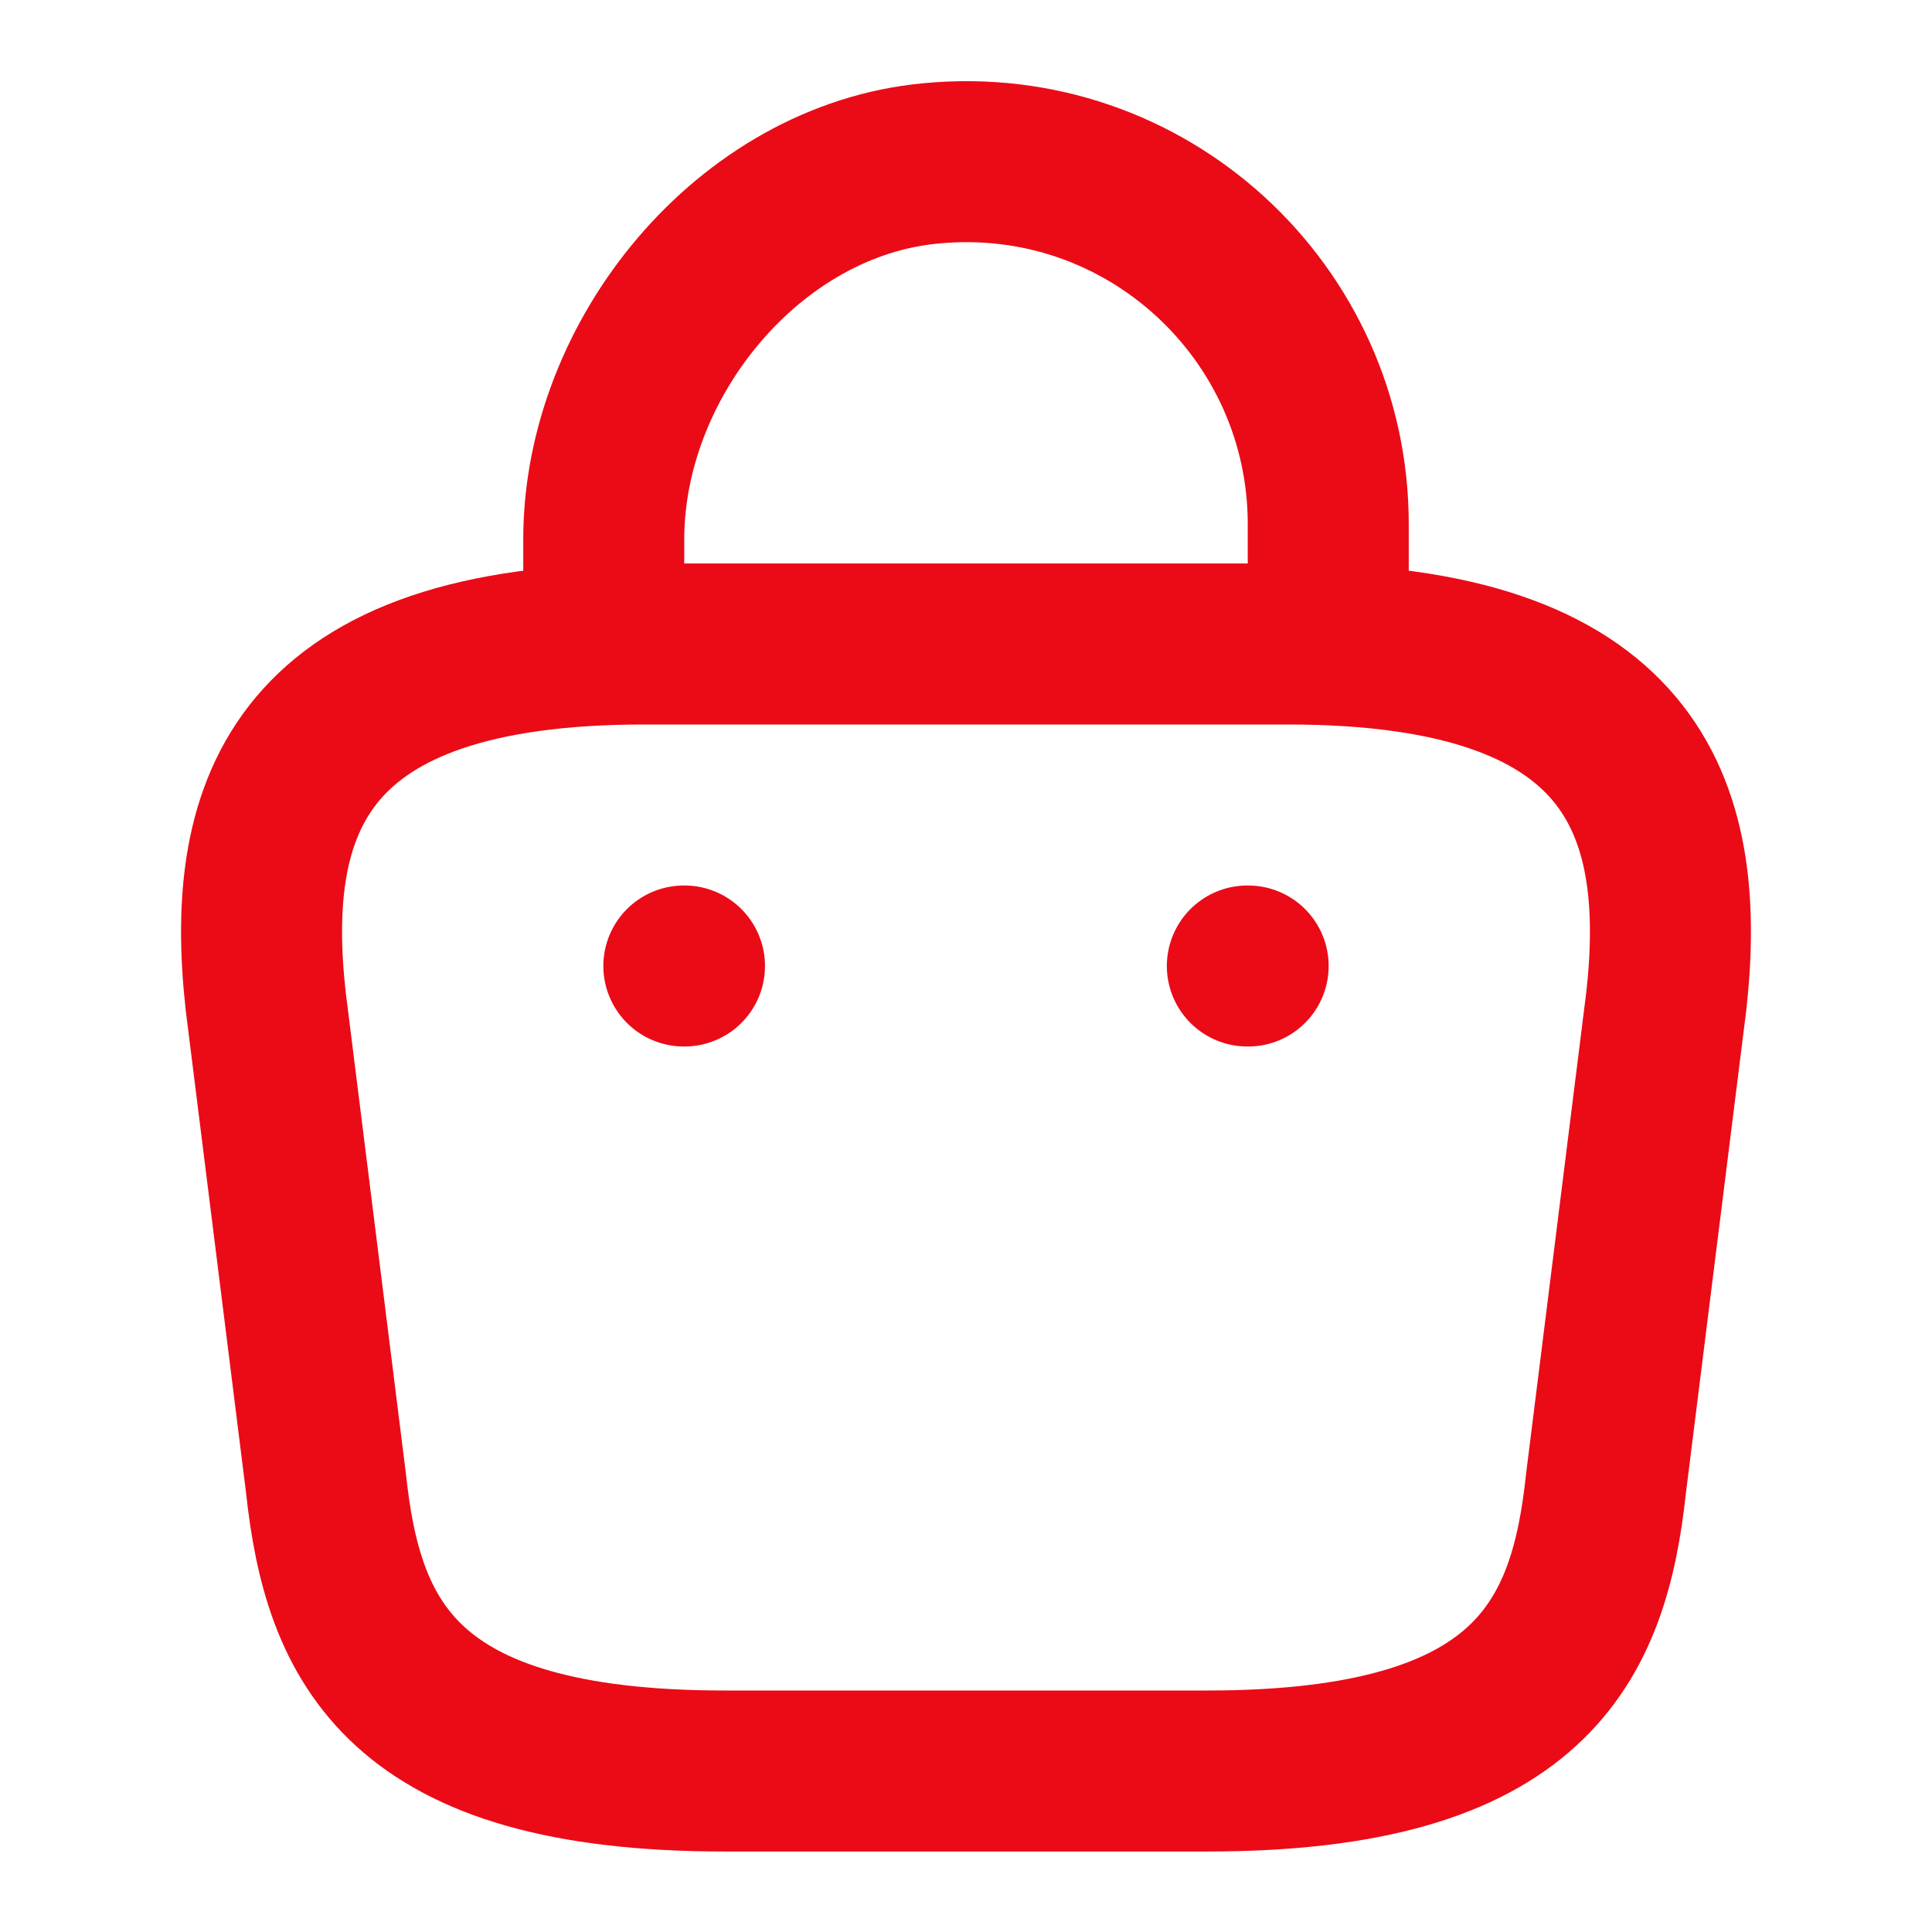
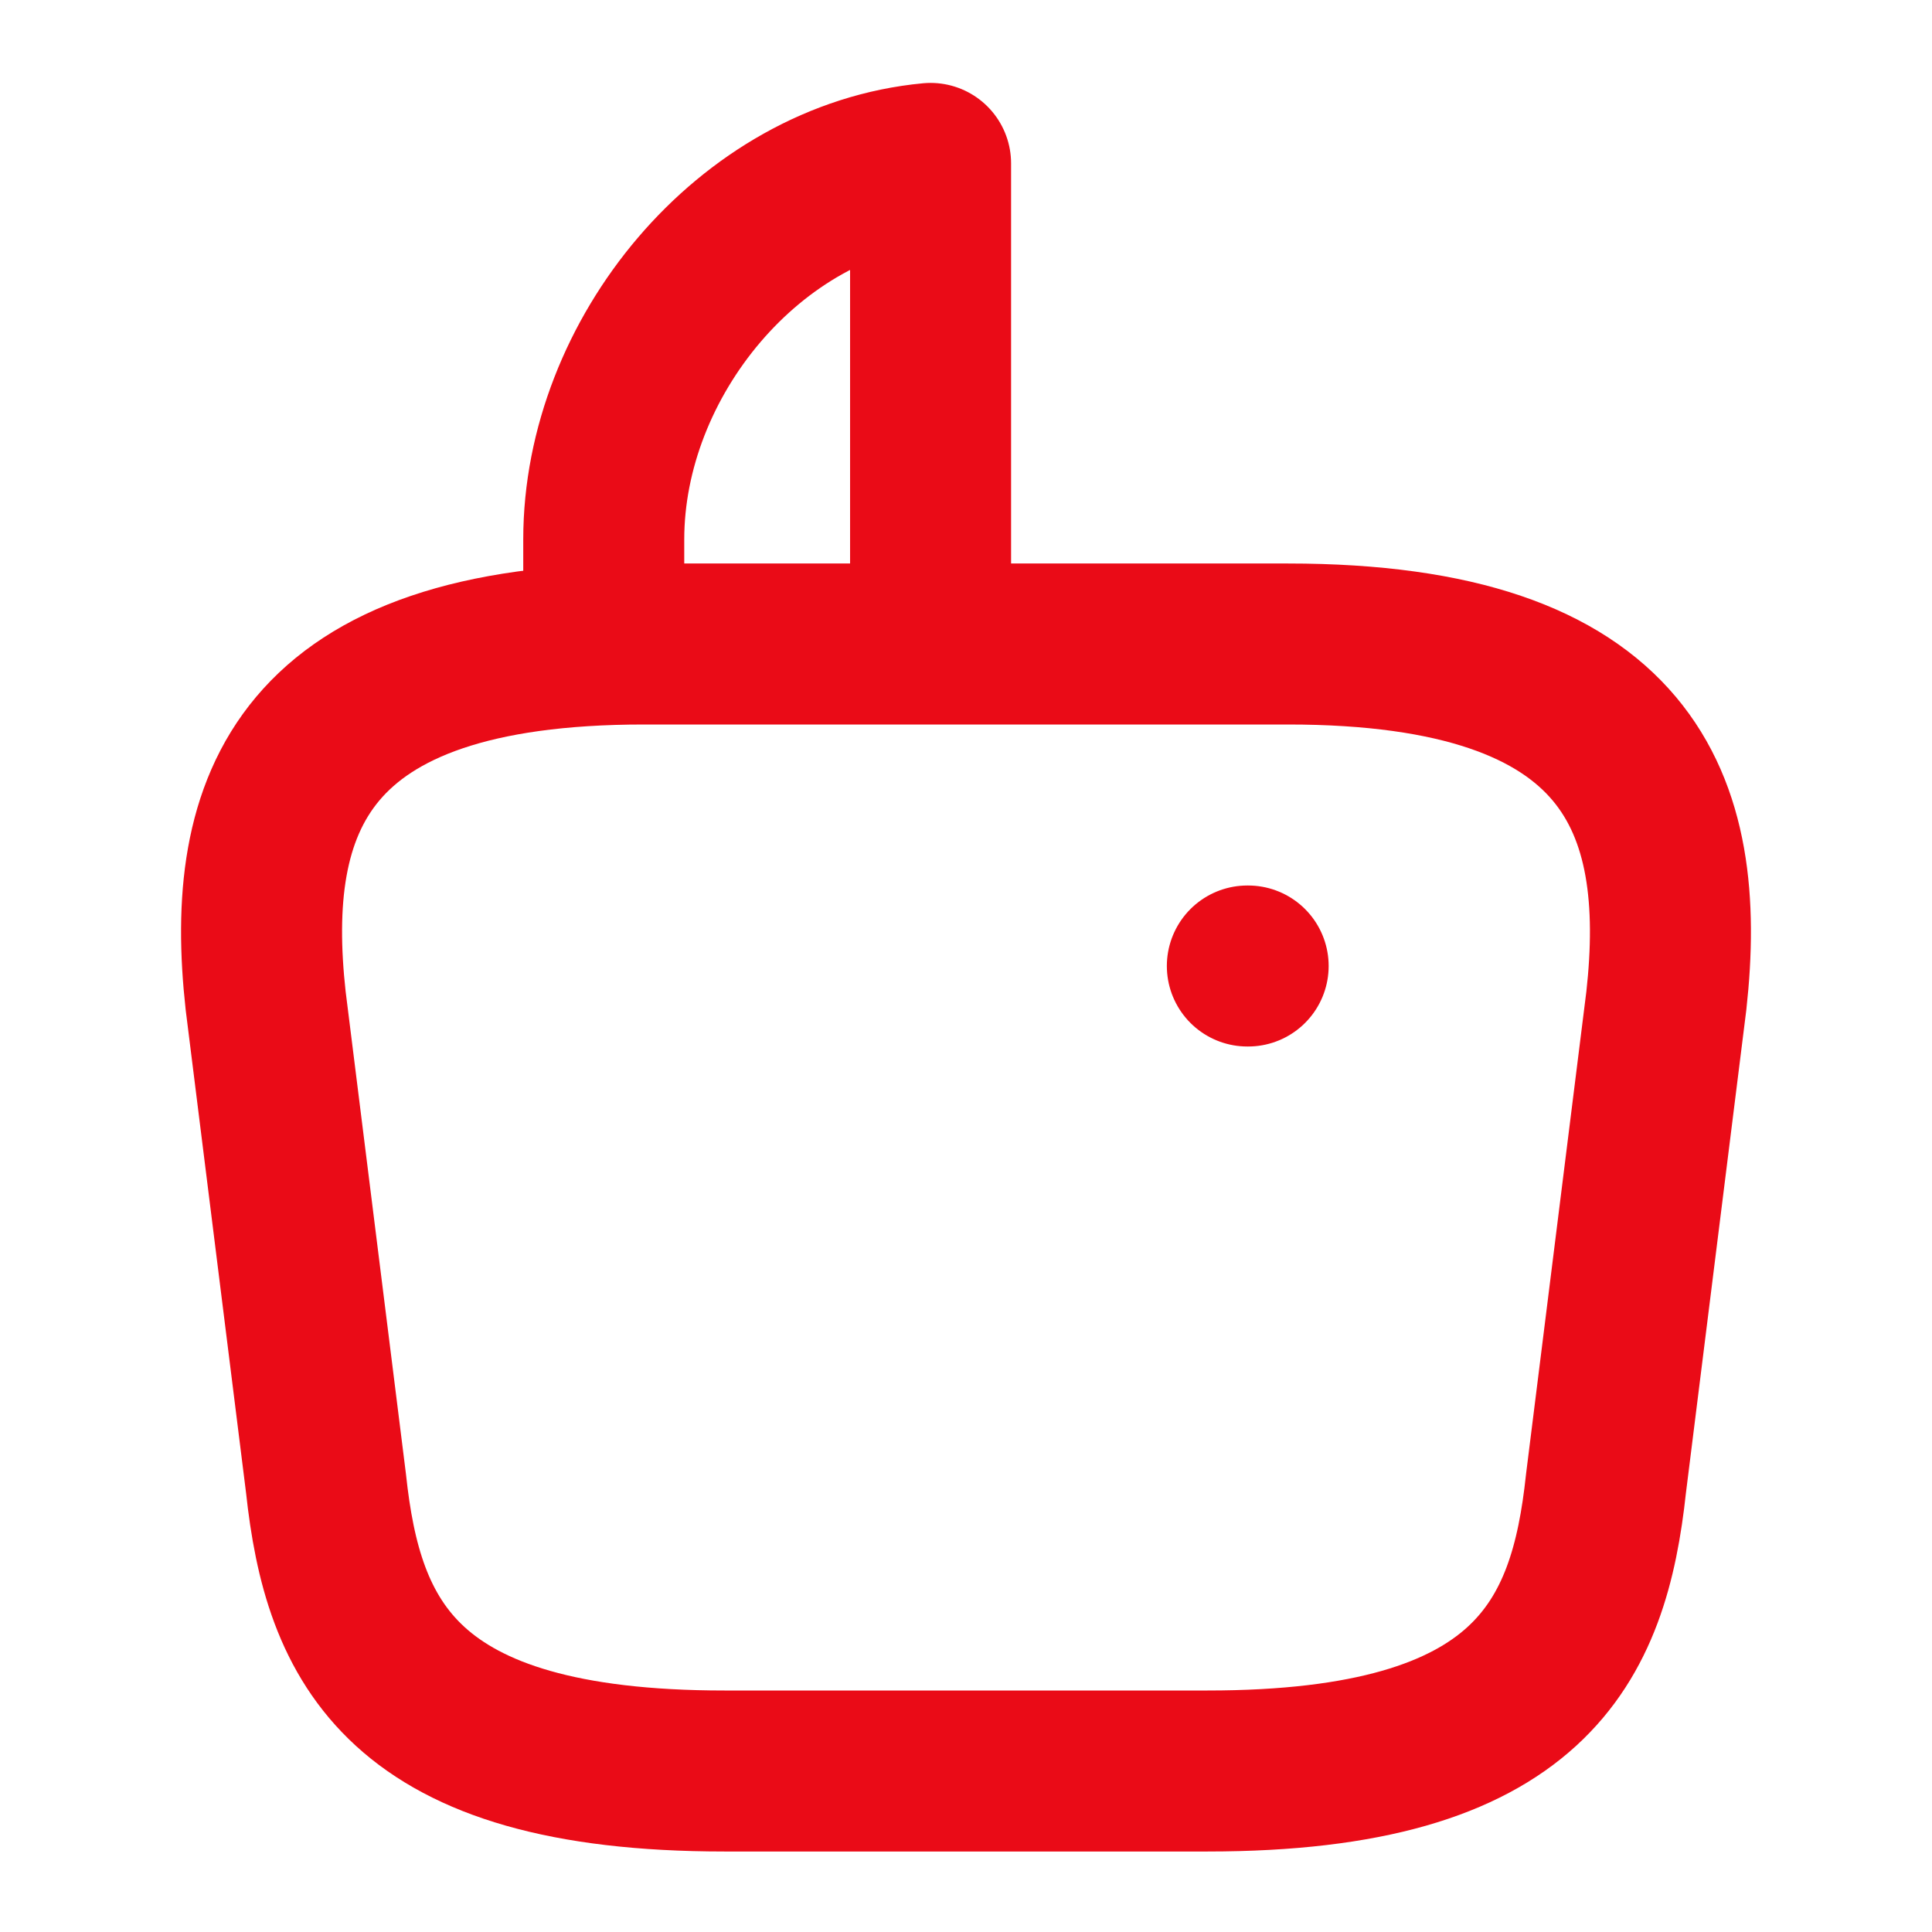
<svg xmlns="http://www.w3.org/2000/svg" width="24" height="24" viewBox="0 0 24 24" fill="none">
-   <path d="M7.5 7.67V6.7C7.5 4.45 9.31 2.24 11.56 2.03C14.24 1.77 16.5 3.88 16.5 6.51V7.89" stroke="#EA0B17" stroke-width="2" stroke-miterlimit="10" stroke-linecap="round" stroke-linejoin="round" />
+   <path d="M7.5 7.67V6.7C7.5 4.45 9.31 2.24 11.56 2.03V7.89" stroke="#EA0B17" stroke-width="2" stroke-miterlimit="10" stroke-linecap="round" stroke-linejoin="round" />
  <path d="M9 22H15C19.02 22 19.74 20.39 19.95 18.43L20.7 12.43C20.97 9.99 20.27 8 16 8H8C3.73 8 3.03 9.99 3.3 12.43L4.05 18.43C4.26 20.39 4.98 22 9 22Z" stroke="#EA0B17" stroke-width="2" stroke-miterlimit="10" stroke-linecap="round" stroke-linejoin="round" />
  <path d="M15.495 12H15.505" stroke="#EA0B17" stroke-width="2" stroke-linecap="round" stroke-linejoin="round" />
-   <path d="M8.495 12H8.503" stroke="#EA0B17" stroke-width="2" stroke-linecap="round" stroke-linejoin="round" />
</svg>